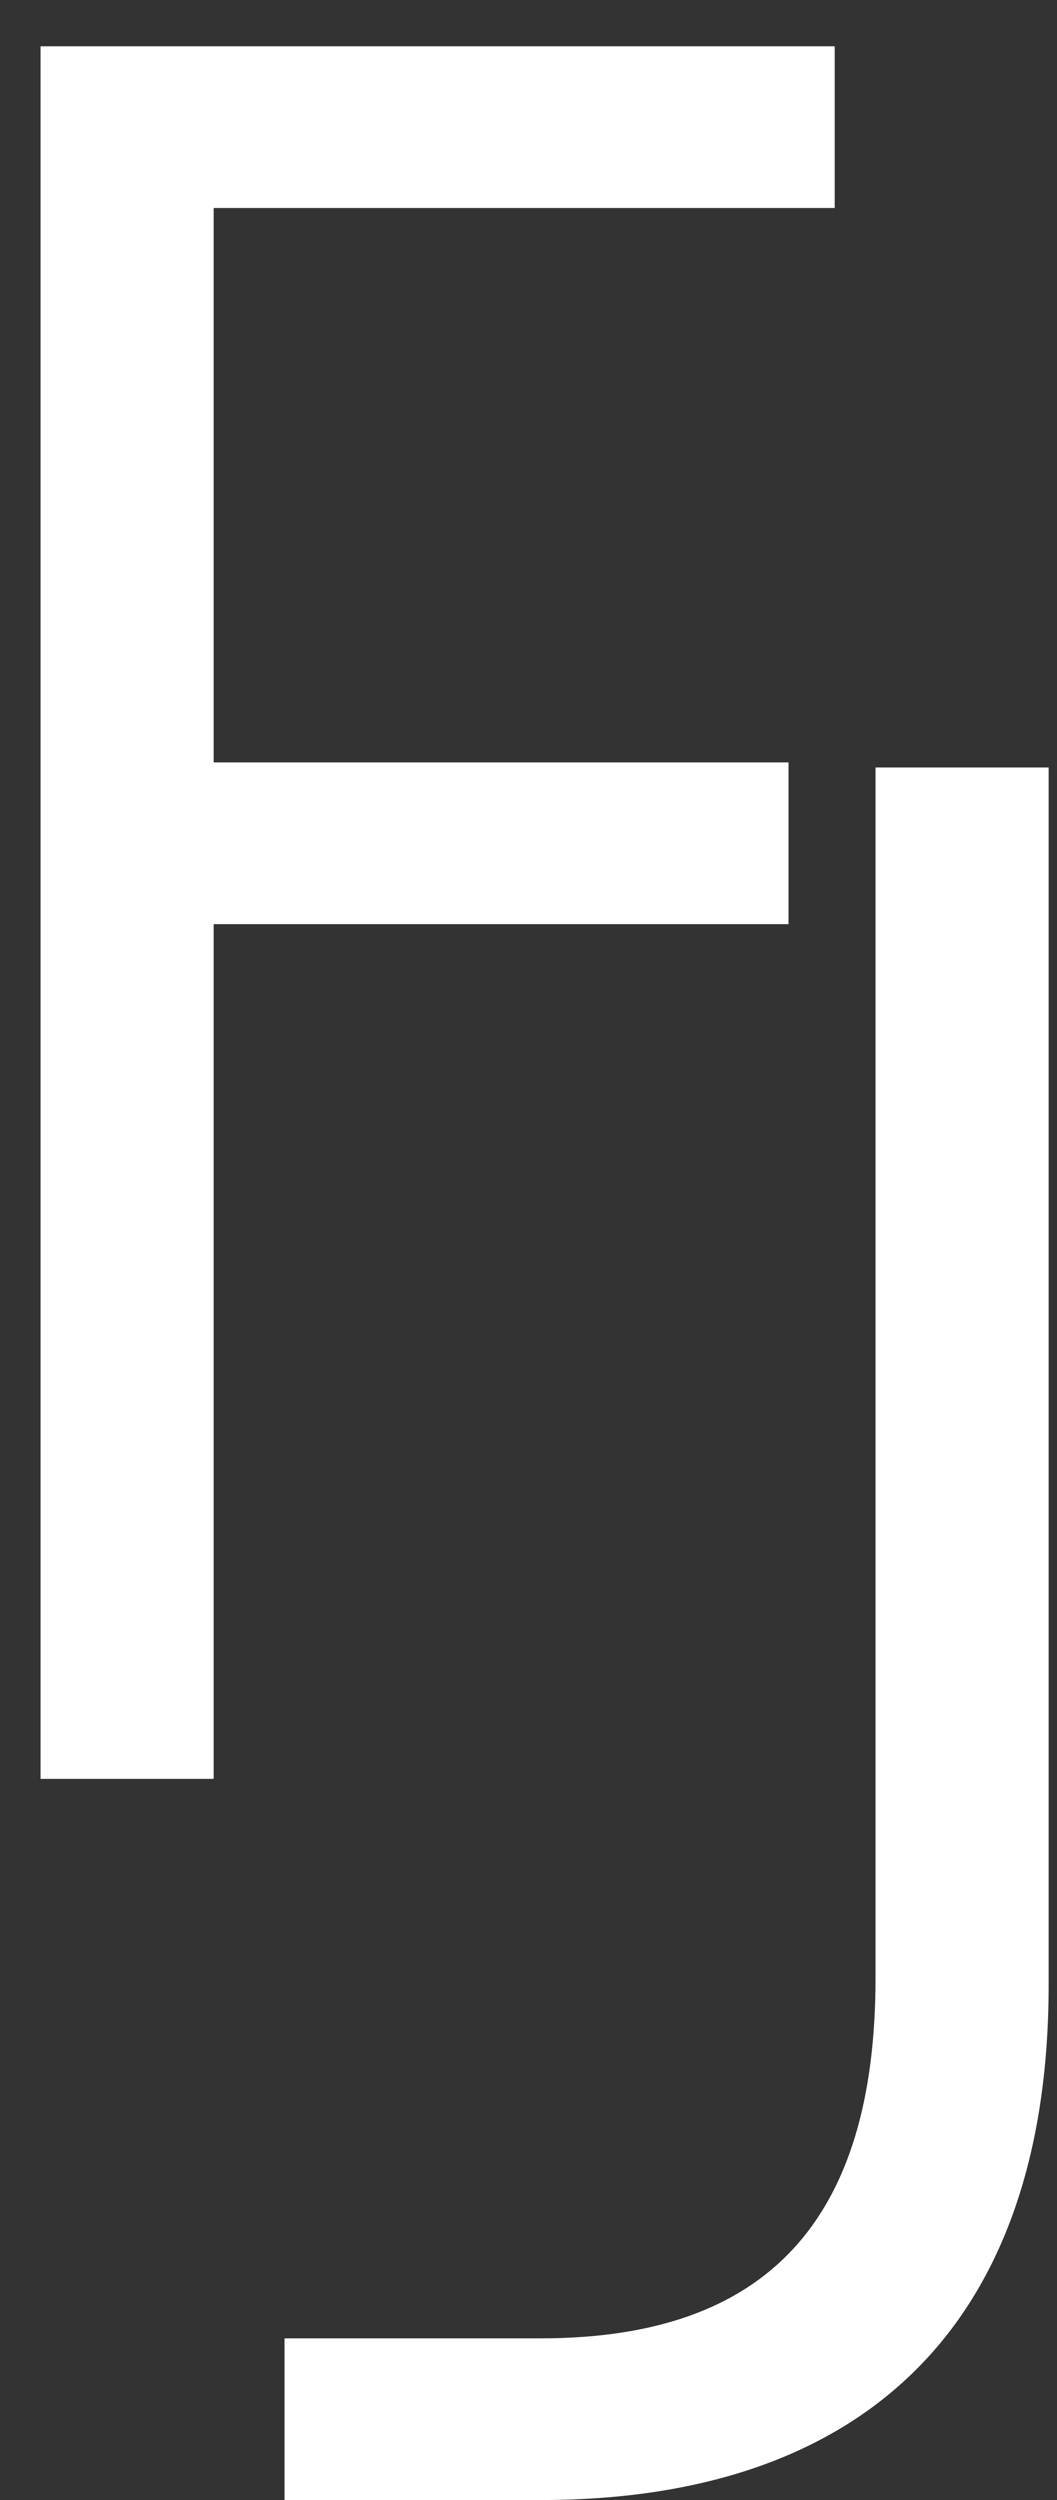
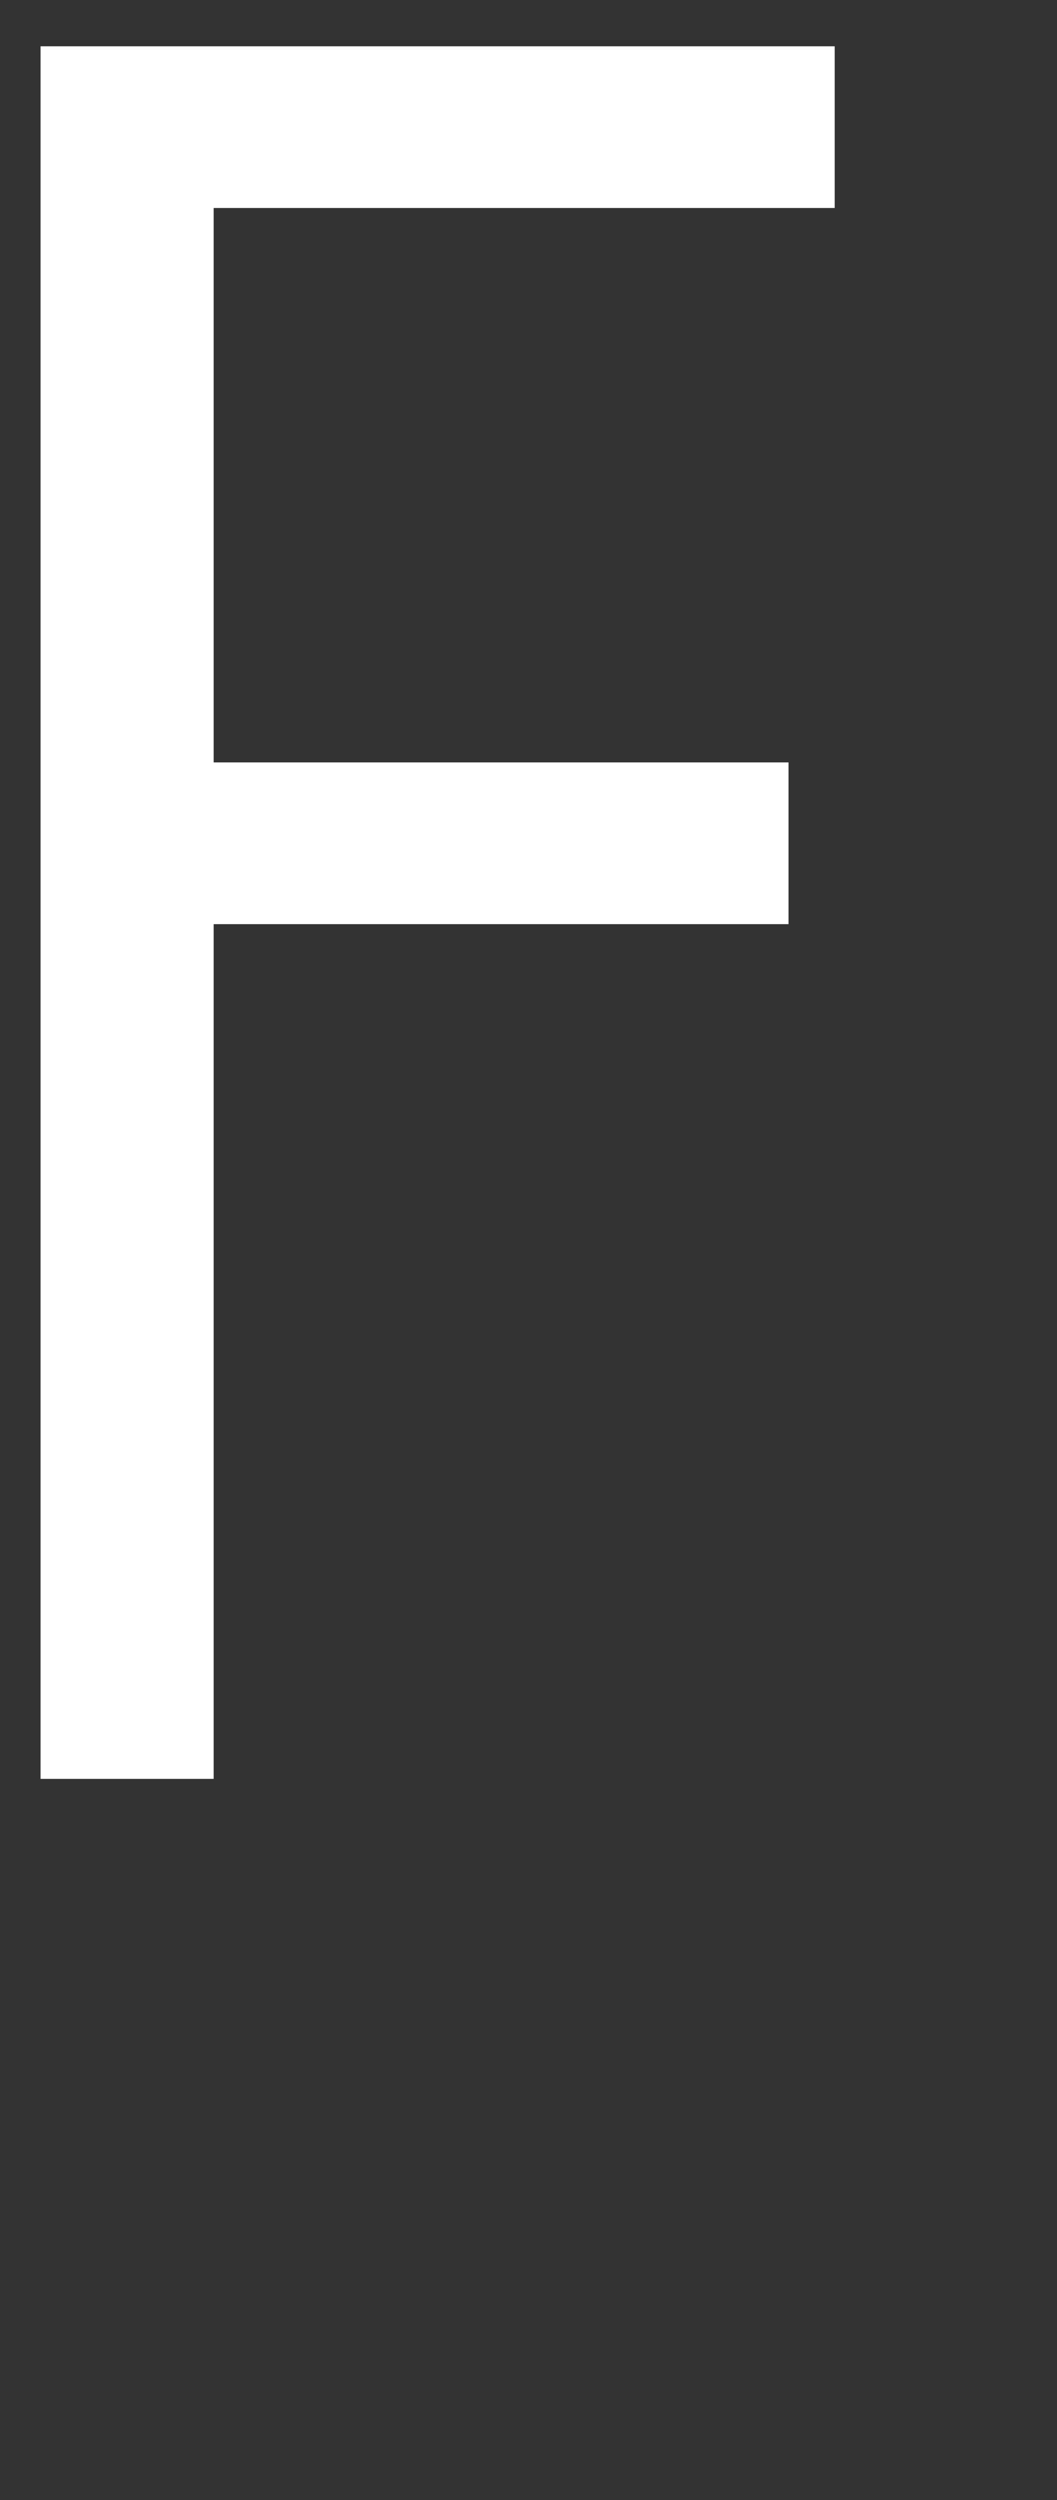
<svg xmlns="http://www.w3.org/2000/svg" width="22" height="52" viewBox="0 0 22 52" fill="none">
  <rect x="0" y="0" width="22" height="52" fill="#333333" stroke="none" />
  <path d="M16.412 19.222H4.447V37H0.844V0.963H17.373V4.326H4.447V15.858H16.412V19.222Z" fill="white" />
-   <path d="M11.255 52H5.922V48.637H11.255C15.964 48.637 18.223 46.186 18.223 41.141V15.963H21.826V41.285C21.826 48.444 17.886 52 11.255 52Z" fill="white" />
</svg>